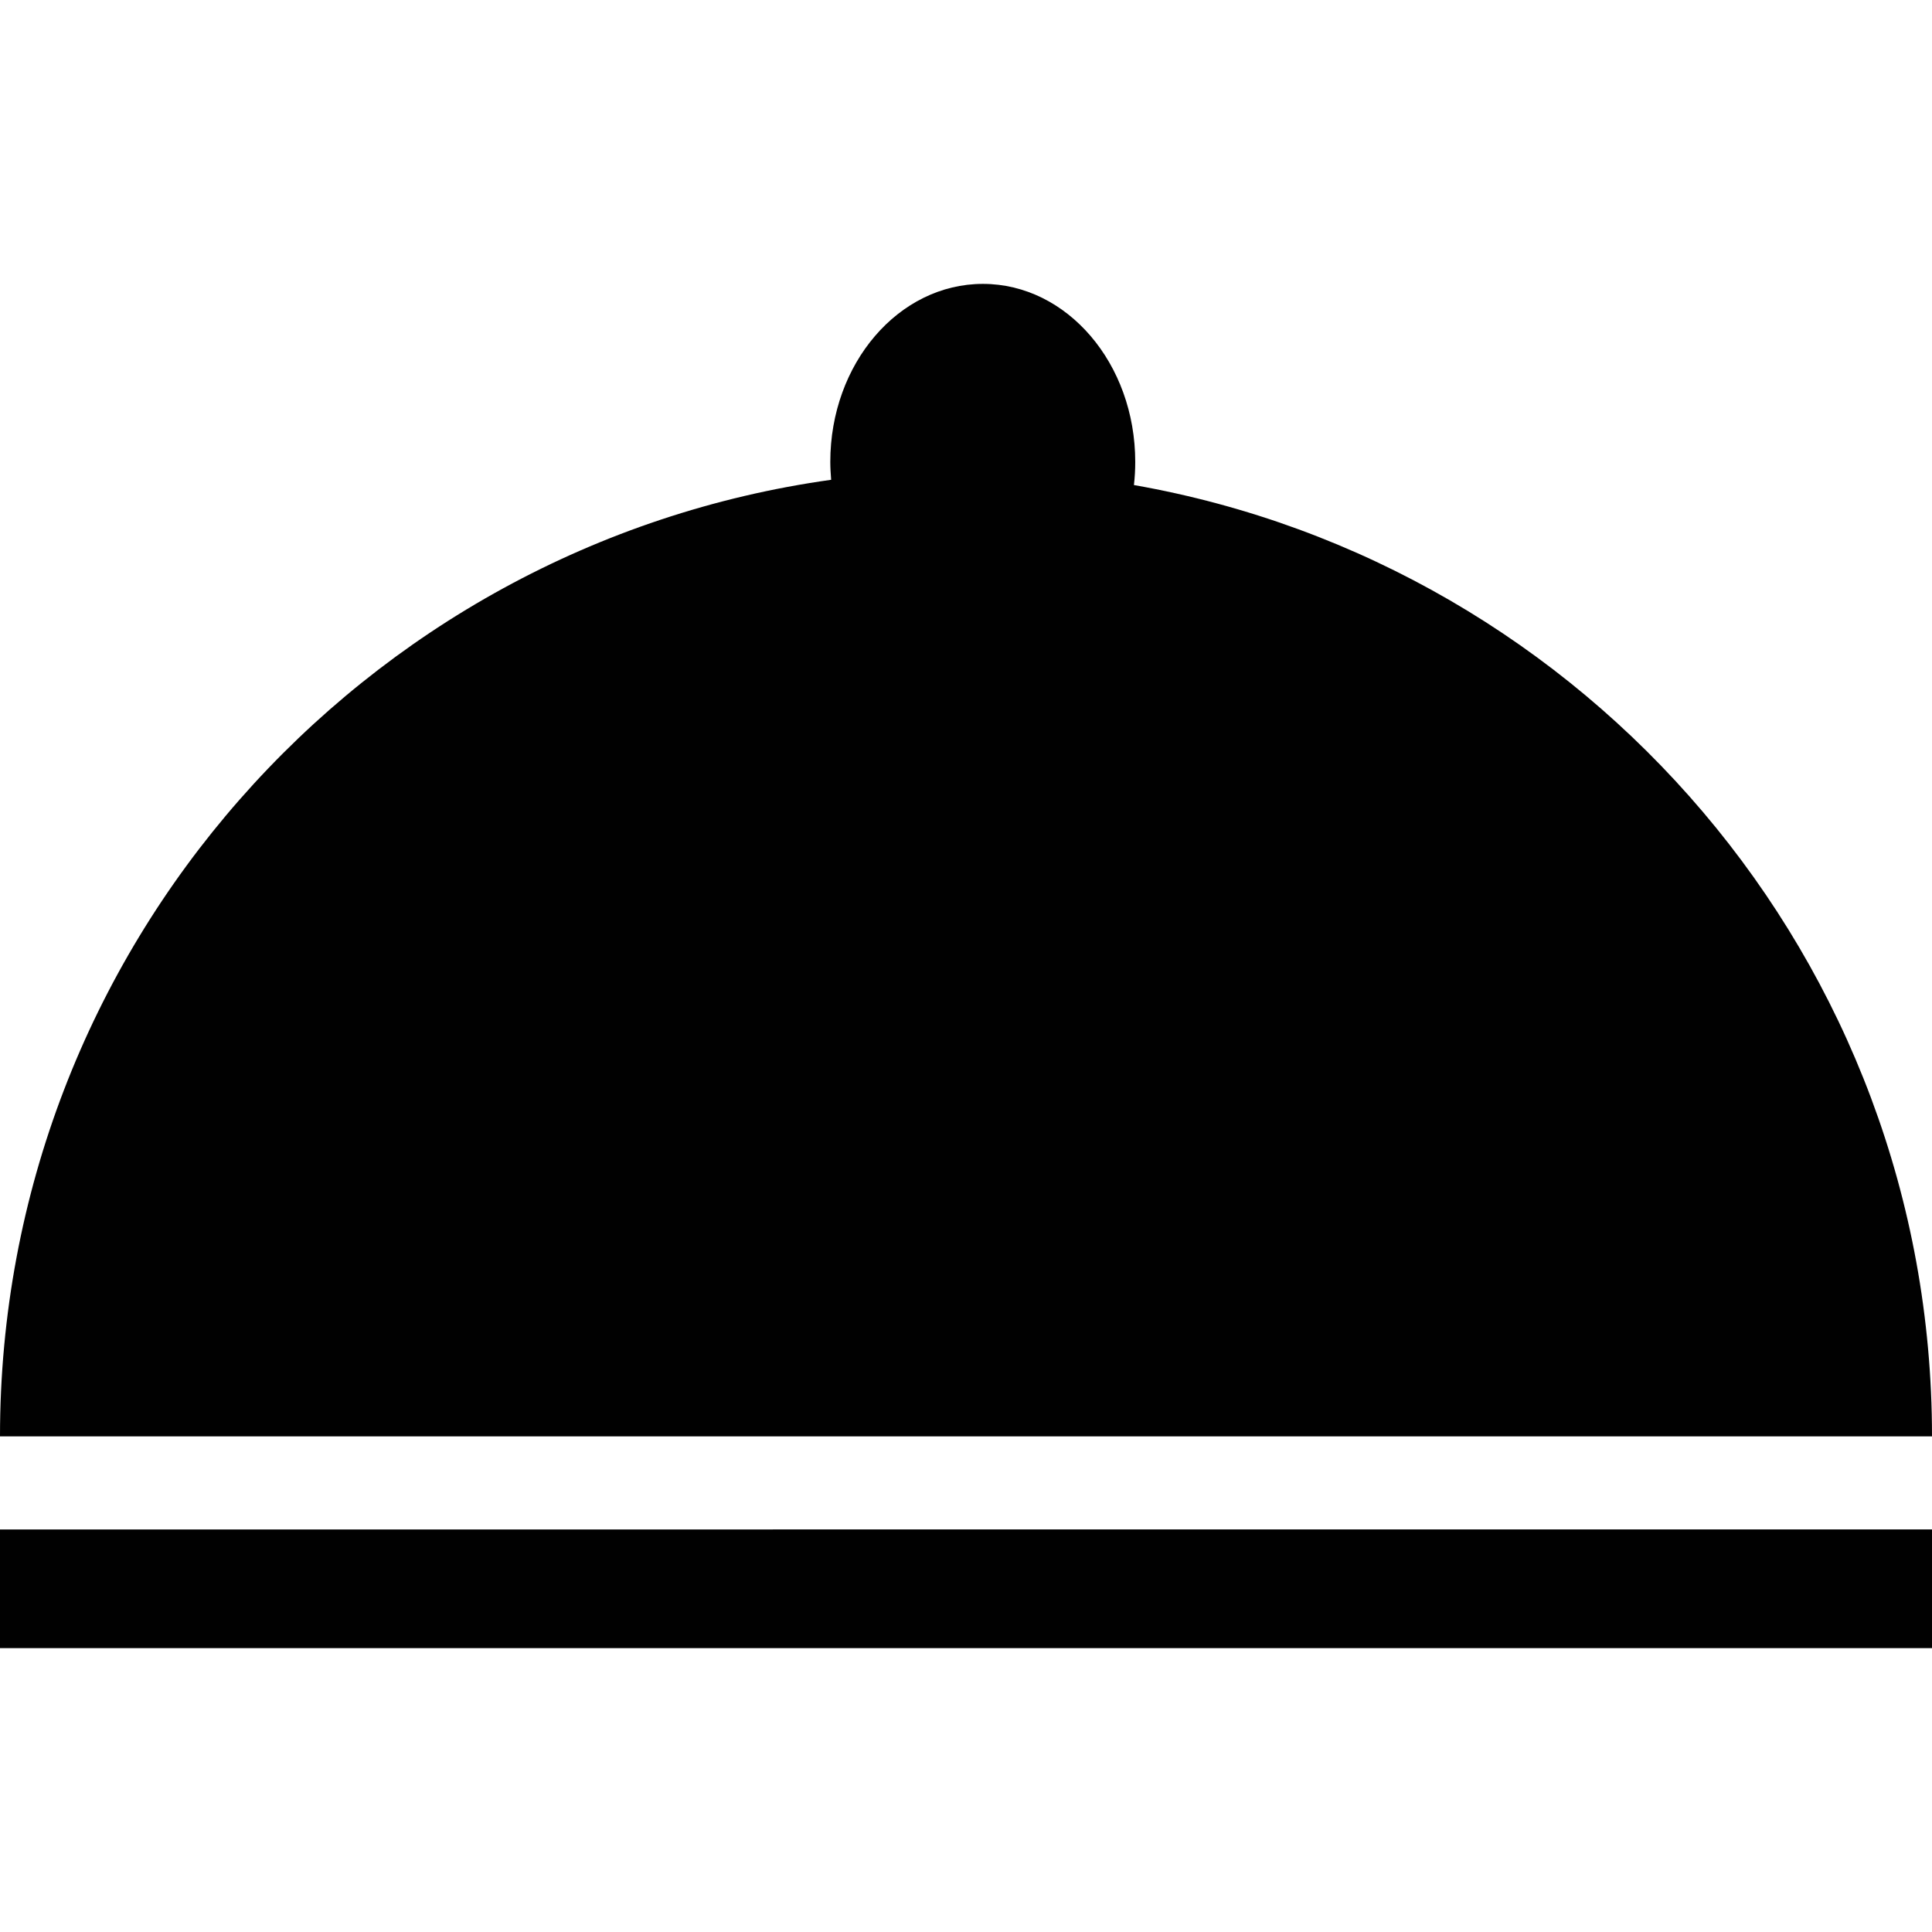
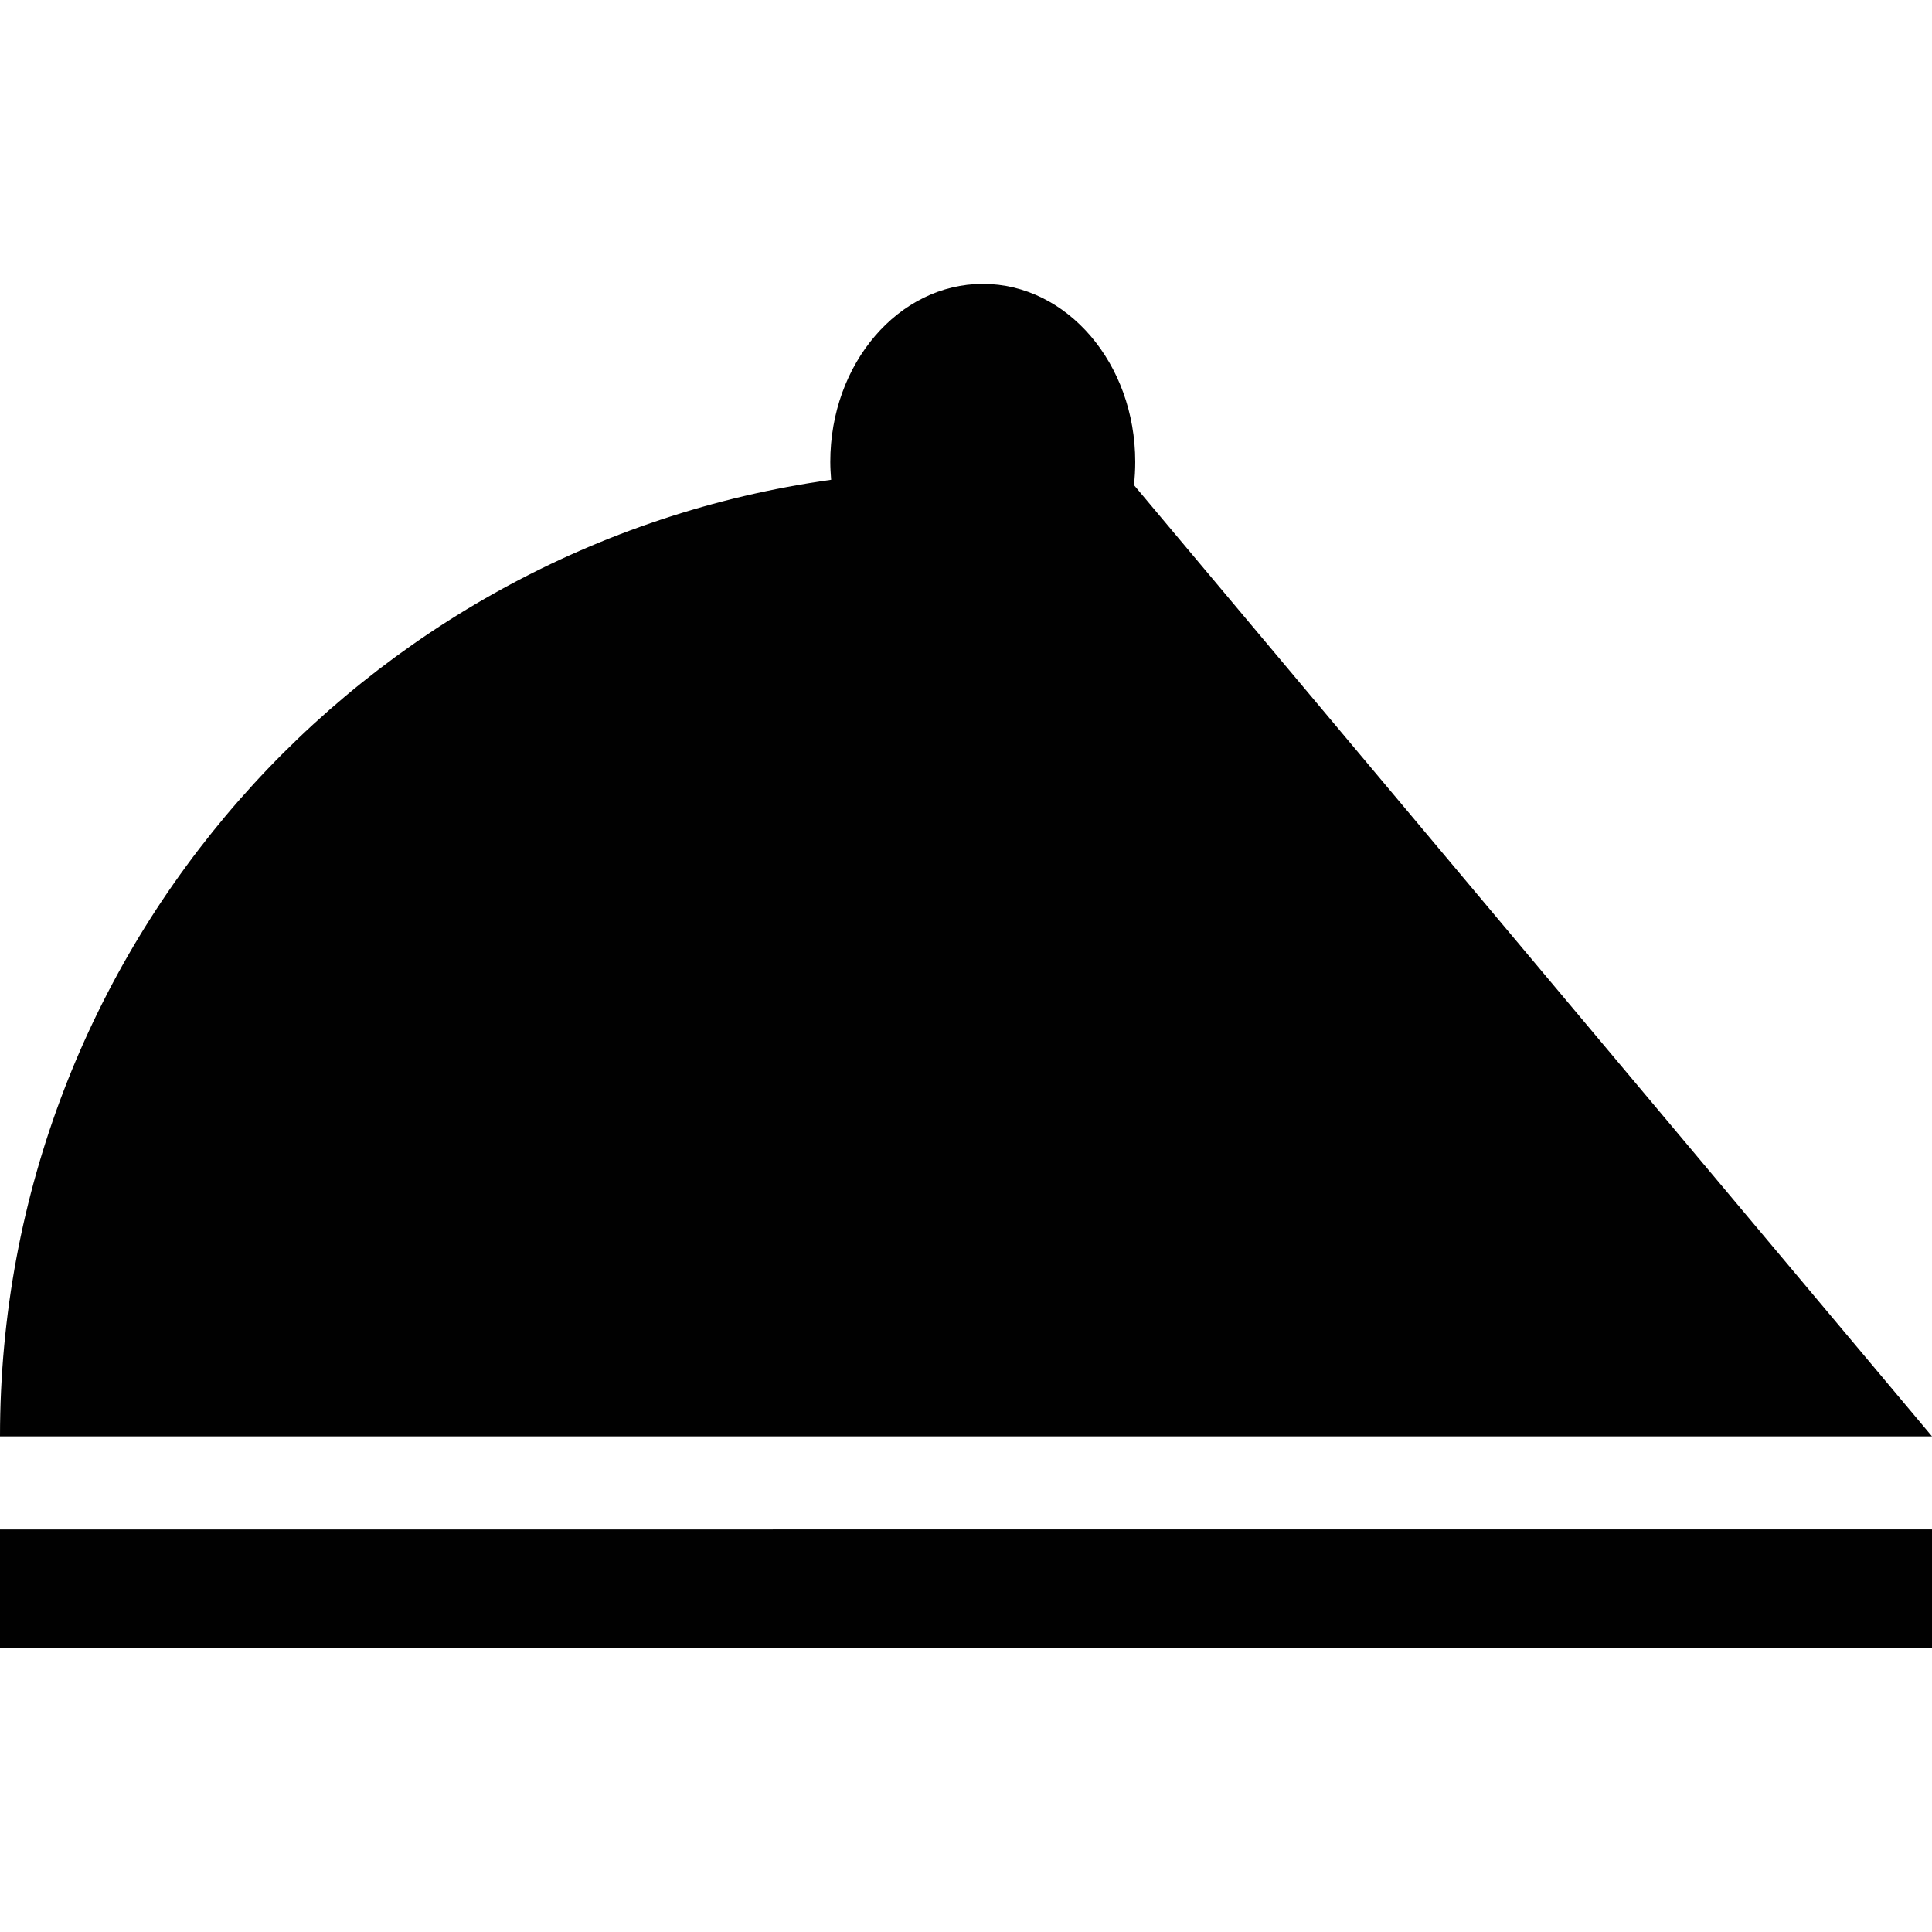
<svg xmlns="http://www.w3.org/2000/svg" version="1.1" id="Layer_1" x="0px" y="0px" width="150px" height="150px" viewBox="0 0 50 50" enable-background="new 0 0 50 50" xml:space="preserve">
-   <path id="foodholder" fill="#010101" d="M50,37.173H0c0-12.625,9.358-23.058,21.51-24.756c-0.012-0.155-0.022-0.309-0.022-0.463  c0-2.545,1.768-4.607,3.949-4.607c2.179,0,3.943,2.062,3.943,4.607c0,0.201-0.011,0.404-0.034,0.599  C41.077,14.613,50,24.848,50,37.173z M0,42.653h50v-3.071H0V42.653z" />
+   <path id="foodholder" fill="#010101" d="M50,37.173H0c0-12.625,9.358-23.058,21.51-24.756c-0.012-0.155-0.022-0.309-0.022-0.463  c0-2.545,1.768-4.607,3.949-4.607c2.179,0,3.943,2.062,3.943,4.607c0,0.201-0.011,0.404-0.034,0.599  z M0,42.653h50v-3.071H0V42.653z" />
</svg>